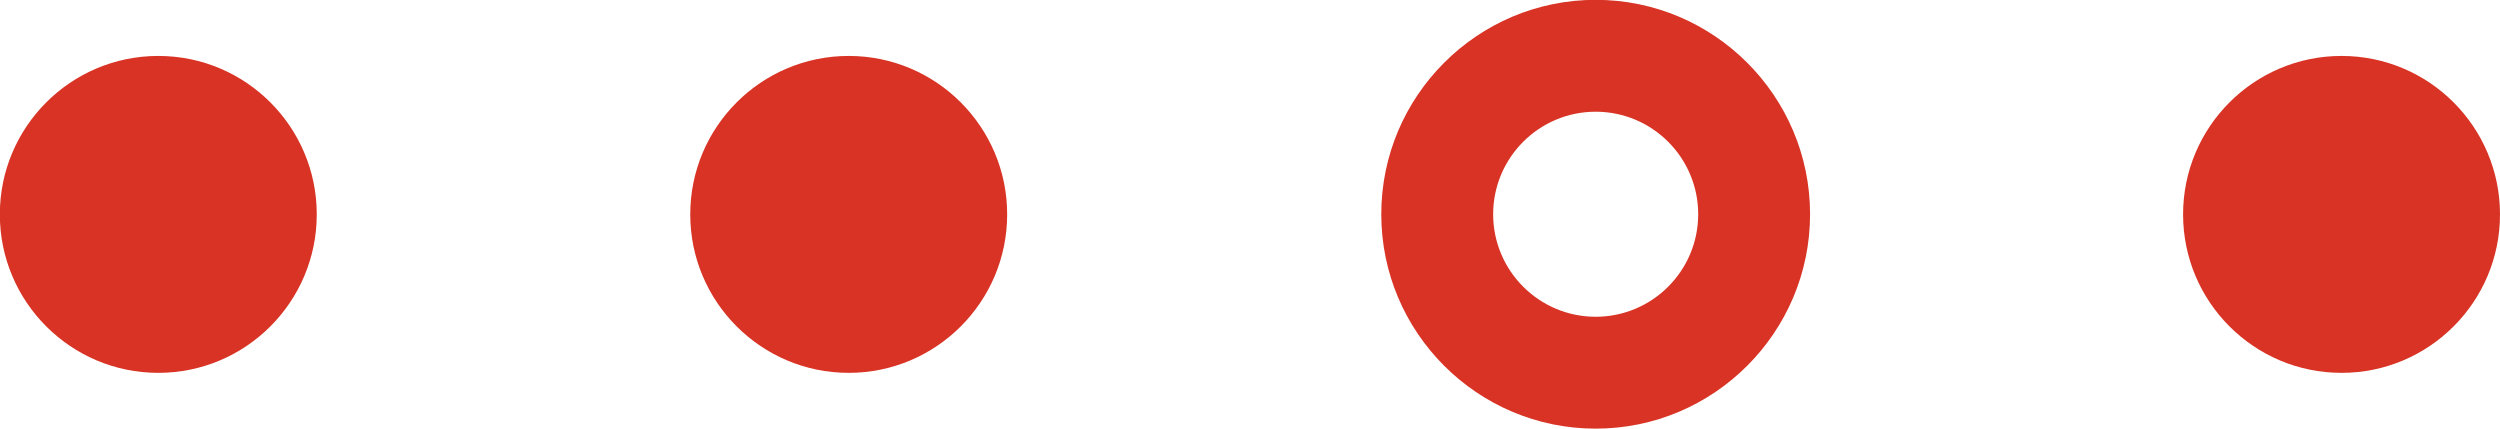
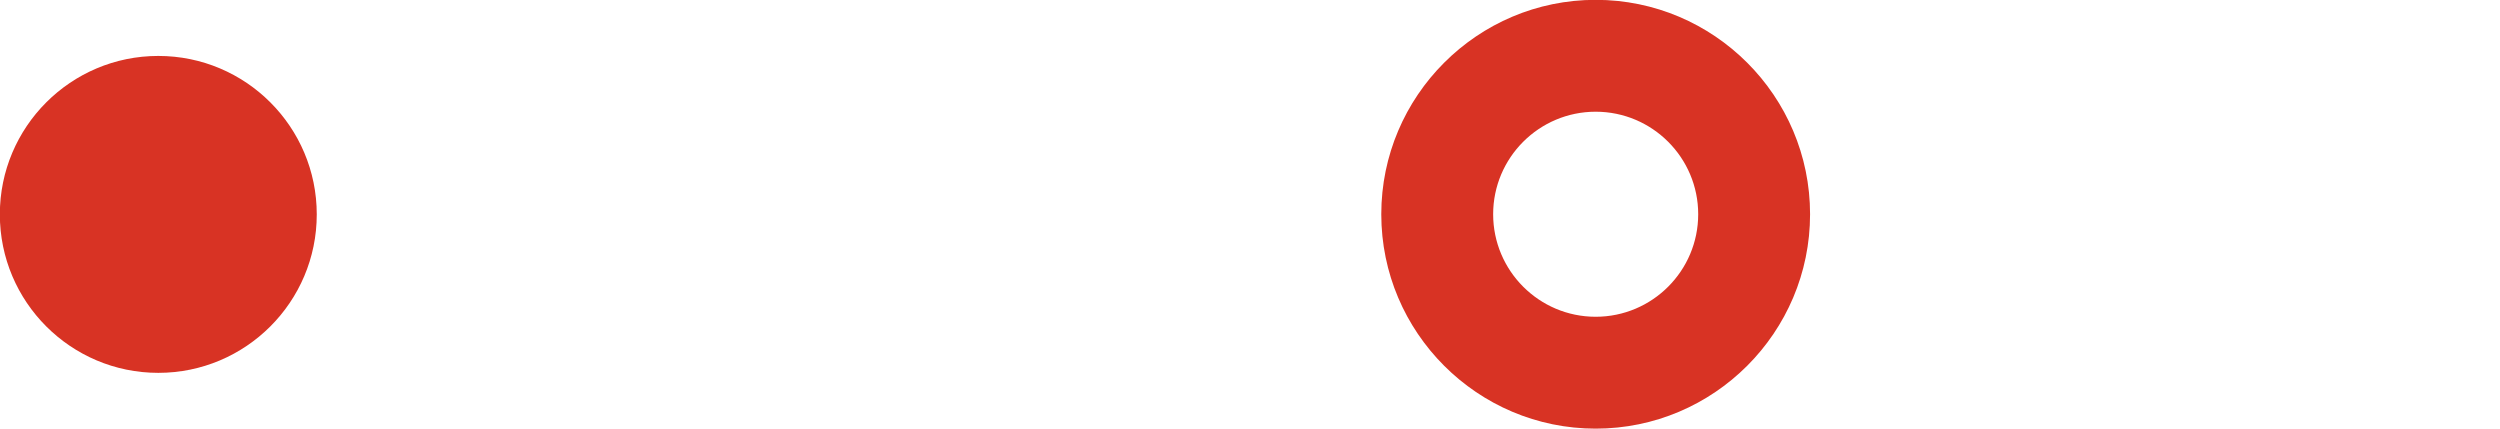
<svg xmlns="http://www.w3.org/2000/svg" xmlns:ns1="http://www.inkscape.org/namespaces/inkscape" xmlns:ns2="http://sodipodi.sourceforge.net/DTD/sodipodi-0.dtd" width="15.777mm" height="2.705mm" viewBox="0 0 15.777 2.705" version="1.1" id="svg869" ns1:version="0.92.4 (5da689c313, 2019-01-14)" ns2:docname="kropki.svg">
  <defs id="defs863" />
  <ns2:namedview id="base" pagecolor="#ffffff" bordercolor="#666666" borderopacity="1.0" ns1:pageopacity="0.0" ns1:pageshadow="2" ns1:zoom="1.4" ns1:cx="-274.6873" ns1:cy="-362.4065" ns1:document-units="mm" ns1:current-layer="layer1" showgrid="false" fit-margin-top="0" fit-margin-left="0" fit-margin-right="0" fit-margin-bottom="0" ns1:window-width="2560" ns1:window-height="1377" ns1:window-x="-8" ns1:window-y="-8" ns1:window-maximized="1" />
  <g ns1:label="Layer 1" ns1:groupmode="layer" id="layer1" transform="translate(184.025,-110.439)">
-     <path d="m -168.248,111.792 c 0,0.552 -0.448,1 -1,1 -0.552,0 -1,-0.448 -1,-1 0,-0.552 0.448,-1 1,-1 0.552,0 1,0.448 1,1" style="fill:#d83324;fill-opacity:1;fill-rule:nonzero;stroke:none;stroke-width:0.353" id="path54" ns1:connector-curvature="0" />
    <path d="m -173.955,111.144 c -0.357,0 -0.647,0.29 -0.647,0.647 0,0.357 0.29,0.647 0.647,0.647 0.357,0 0.647,-0.29 0.647,-0.647 0,-0.357 -0.29,-0.647 -0.647,-0.647 m 0,2 c -0.746,0 -1.353,-0.607 -1.353,-1.353 0,-0.746 0.607,-1.353 1.353,-1.353 0.746,0 1.353,0.607 1.353,1.353 0,0.746 -0.607,1.353 -1.353,1.353" style="fill:#d83324;fill-opacity:1;fill-rule:nonzero;stroke:none;stroke-width:0.353" id="path58" ns1:connector-curvature="0" />
-     <path d="m -177.669,111.792 c 0,0.552 -0.448,1 -1,1 -0.552,0 -1,-0.448 -1,-1 0,-0.552 0.448,-1 1,-1 0.552,0 1,0.448 1,1" style="fill:#d83324;fill-opacity:1;fill-rule:nonzero;stroke:none;stroke-width:0.353" id="path62" ns1:connector-curvature="0" />
    <path d="m -182.026,111.792 c 0,0.552 -0.448,1 -1,1 -0.552,0 -1,-0.448 -1,-1 0,-0.552 0.448,-1 1,-1 0.552,0 1,0.448 1,1" style="fill:#d83324;fill-opacity:1;fill-rule:nonzero;stroke:none;stroke-width:0.353" id="path66" ns1:connector-curvature="0" />
  </g>
</svg>